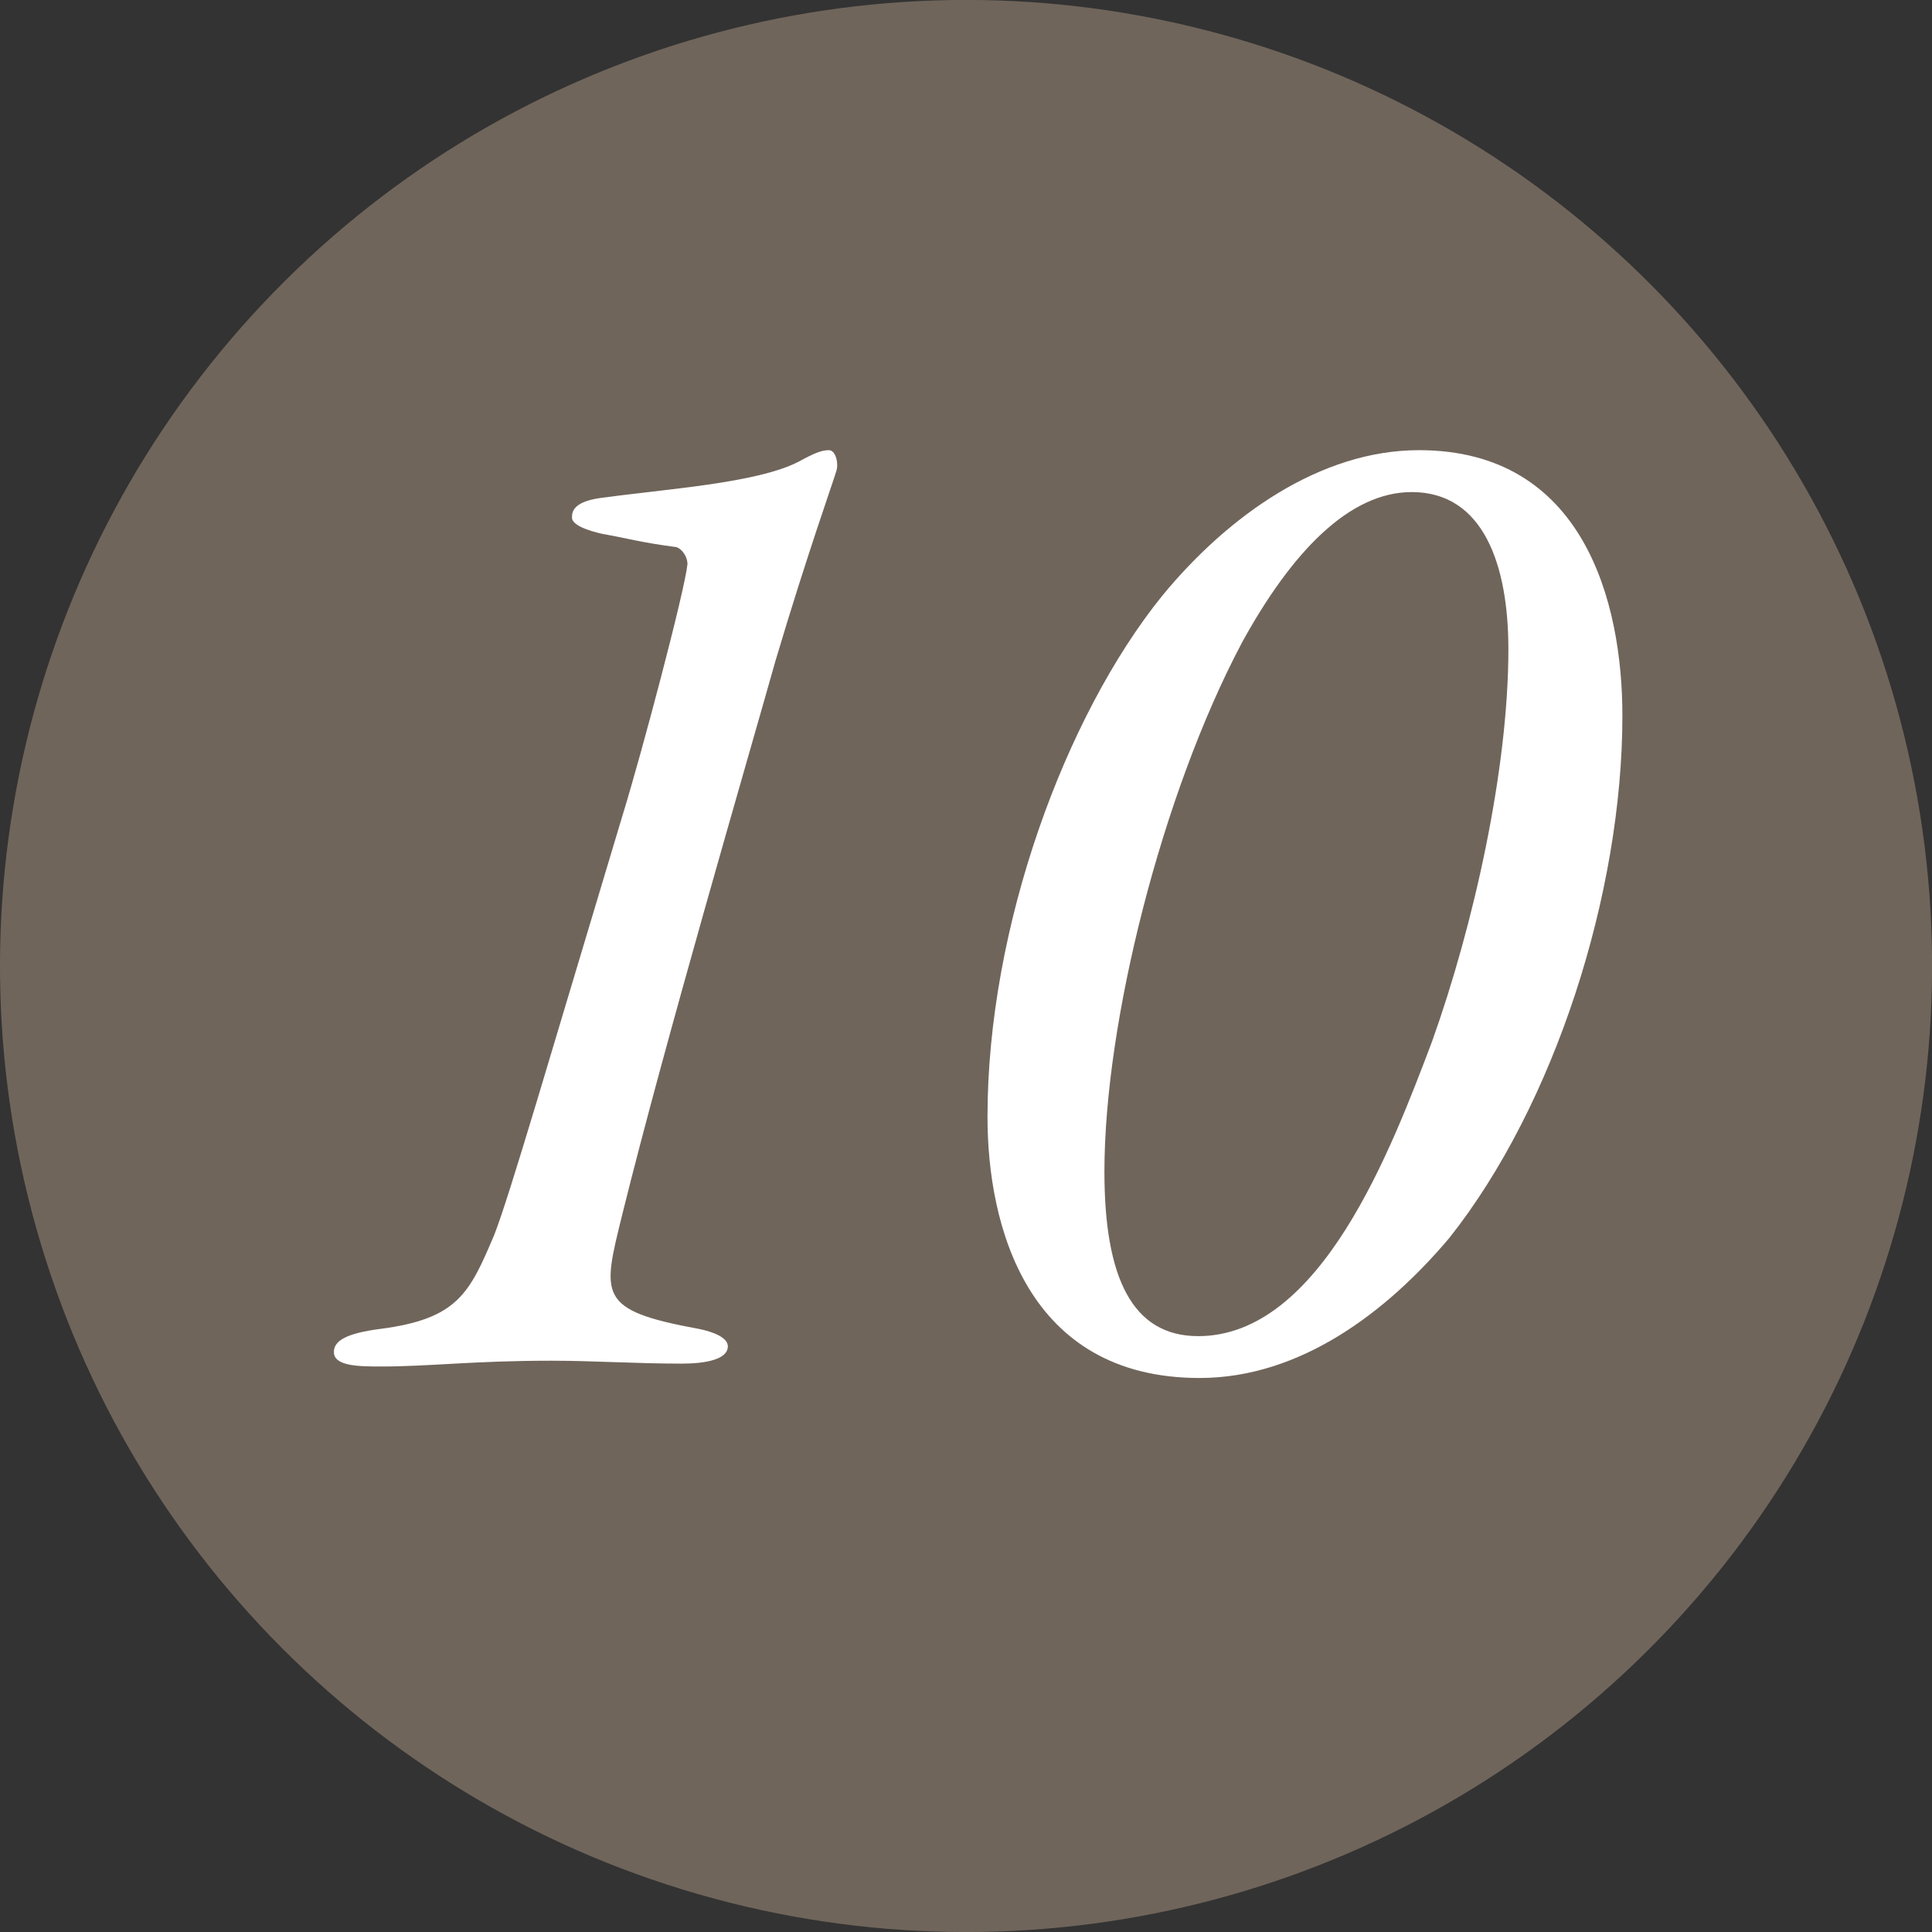
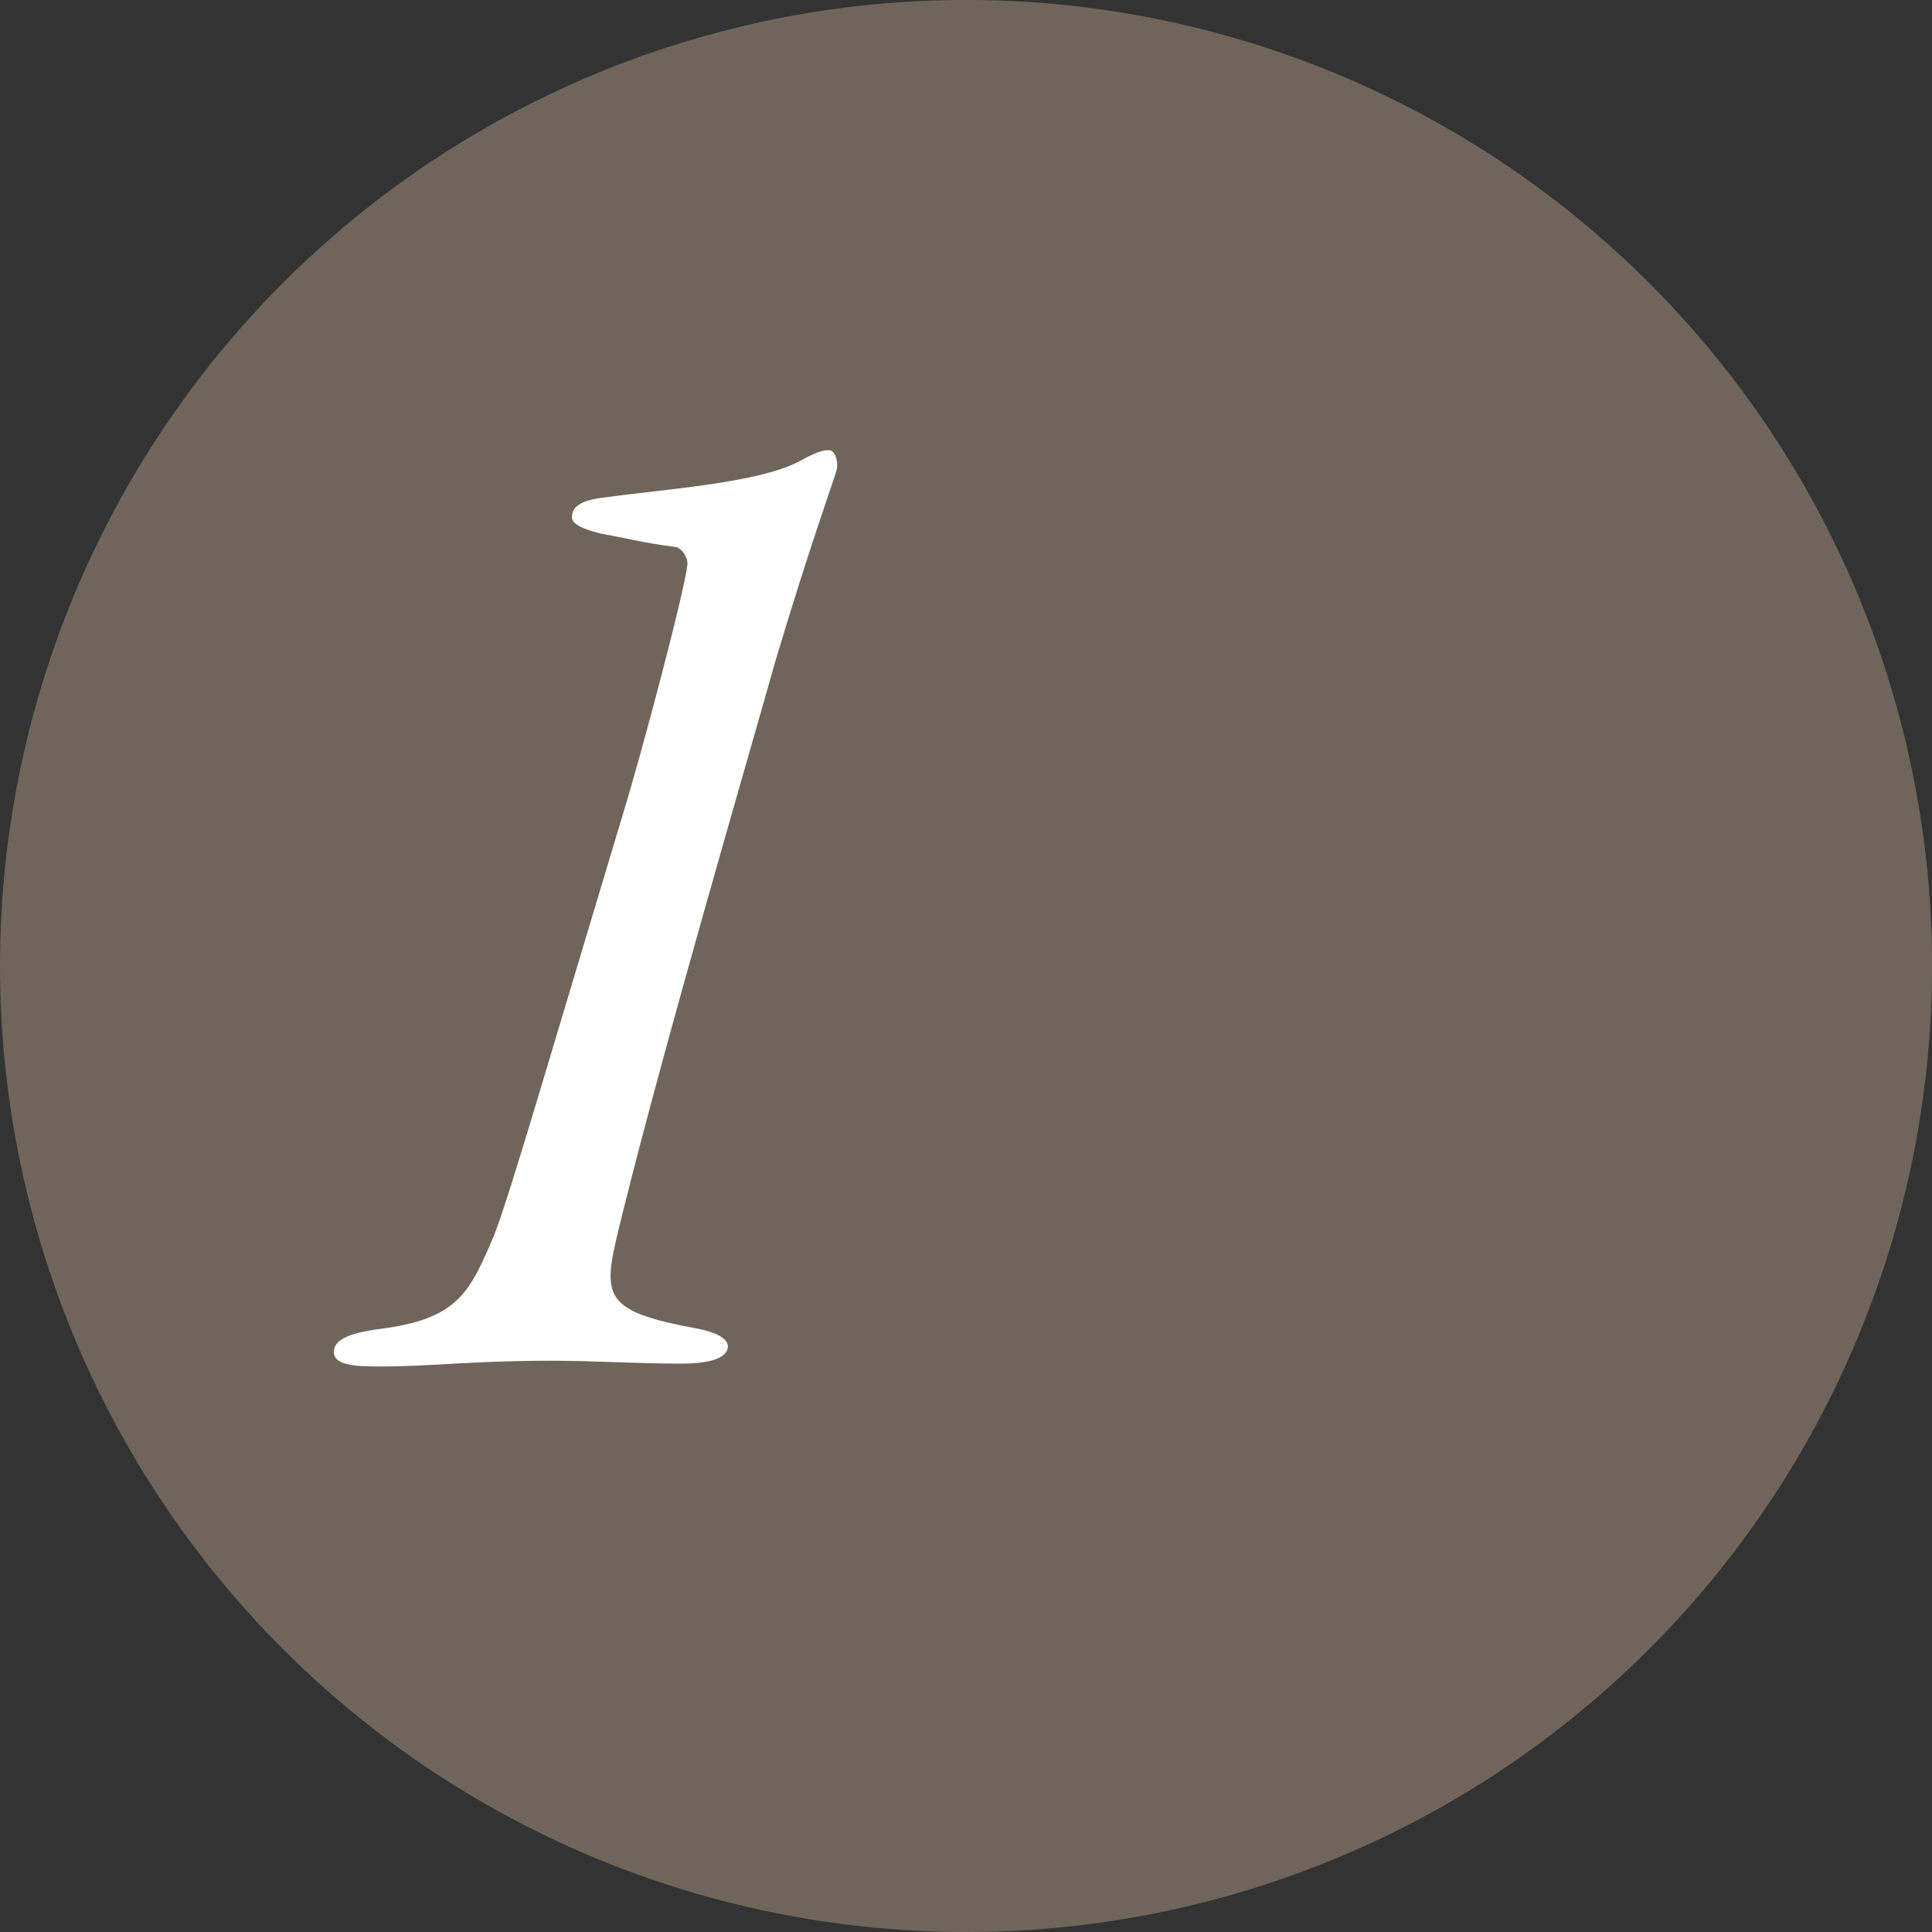
<svg xmlns="http://www.w3.org/2000/svg" id="_レイヤー_2" data-name="レイヤー 2" width="39.145" height="39.145" viewBox="0 0 39.145 39.145">
  <rect x="0" y="0" width="39.145" height="39.145" fill="#333333" stroke="none" />
  <defs>
    <style>
      .cls-1 {
        fill: #70655b;
      }

      .cls-2 {
        fill: #fff;
      }
    </style>
  </defs>
  <g id="_レイヤー_1-2" data-name="レイヤー 1">
    <g>
      <circle class="cls-1" cx="19.573" cy="19.573" r="19.573" transform="translate(-3.973 34.125) rotate(-76.718)" />
      <g>
        <path class="cls-2" d="M7.702,26.926c1.579-.204,1.812-.73,2.31-1.9.321-.818,1.14-3.654,2.602-8.507.38-1.229,1.257-4.532,1.315-5.088,0-.175-.146-.351-.263-.351-.672-.088-.965-.175-1.462-.263-.263-.059-.643-.176-.614-.351,0-.176.146-.322.614-.381,1.257-.175,3.128-.292,3.976-.73.322-.176.468-.234.614-.234s.205.293.146.439c-.059.205-.584,1.667-1.228,3.83-.584,2.076-2.222,7.66-3.099,11.197-.41,1.667-.526,1.959,1.549,2.339.293.059.585.176.585.352,0,.263-.439.351-.936.351-.935,0-1.784-.059-2.631-.059-1.608,0-2.456.117-3.45.117-.439,0-.965,0-.965-.293,0-.233.263-.38.936-.468Z" />
-         <path class="cls-2" d="M32.872,14.501c0,3.596-1.374,7.894-3.508,10.583-1.257,1.491-3.011,2.836-5.058,2.836-3.508,0-4.298-3.099-4.298-5.291,0-3.859,1.579-8.128,3.538-10.555,1.345-1.637,3.216-2.953,5.204-2.953,3.333,0,4.122,3.07,4.122,5.38ZM25.154,13.039c-1.608,3.041-2.777,7.66-2.777,10.7,0,2.135.556,3.333,1.9,3.333,2.485,0,3.917-3.801,4.736-5.964.848-2.368,1.549-5.525,1.549-7.952,0-1.696-.497-3.186-1.959-3.186-1.257,0-2.426,1.198-3.45,3.069Z" />
      </g>
    </g>
  </g>
</svg>